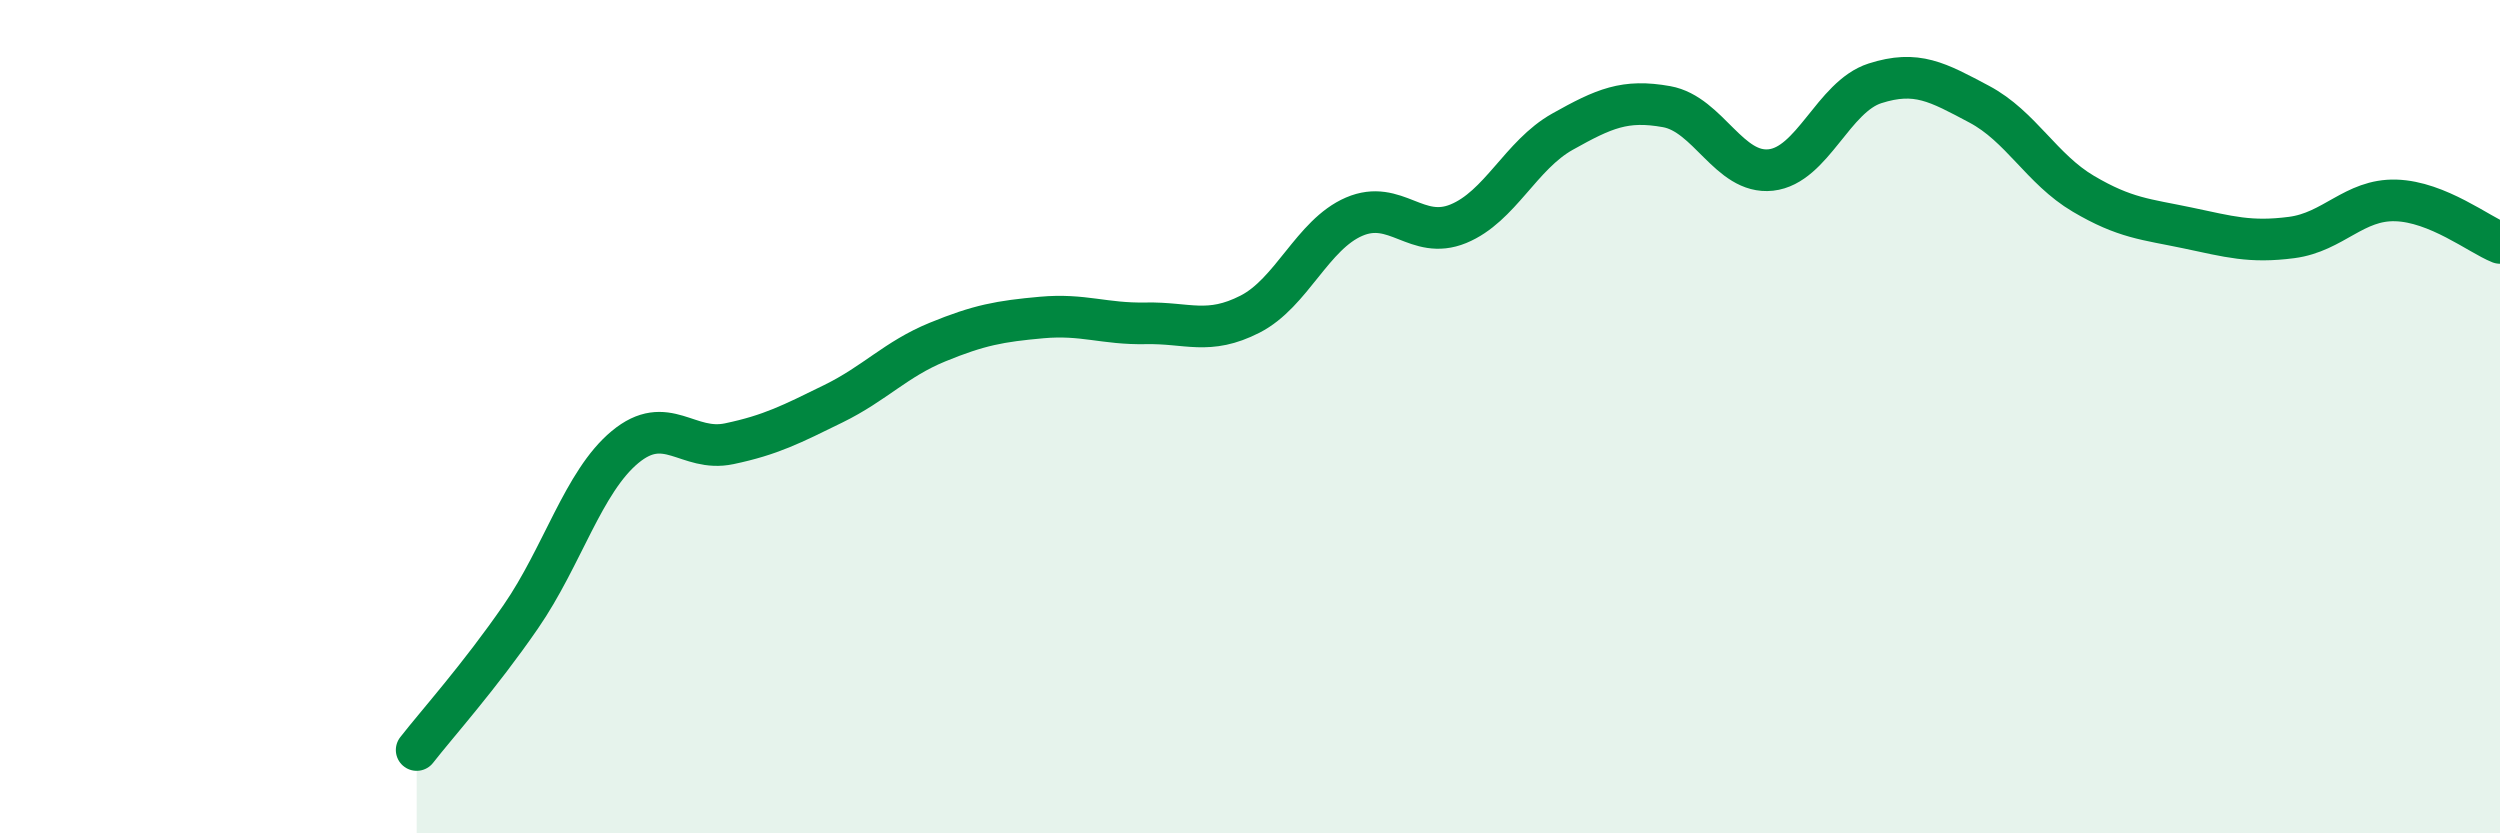
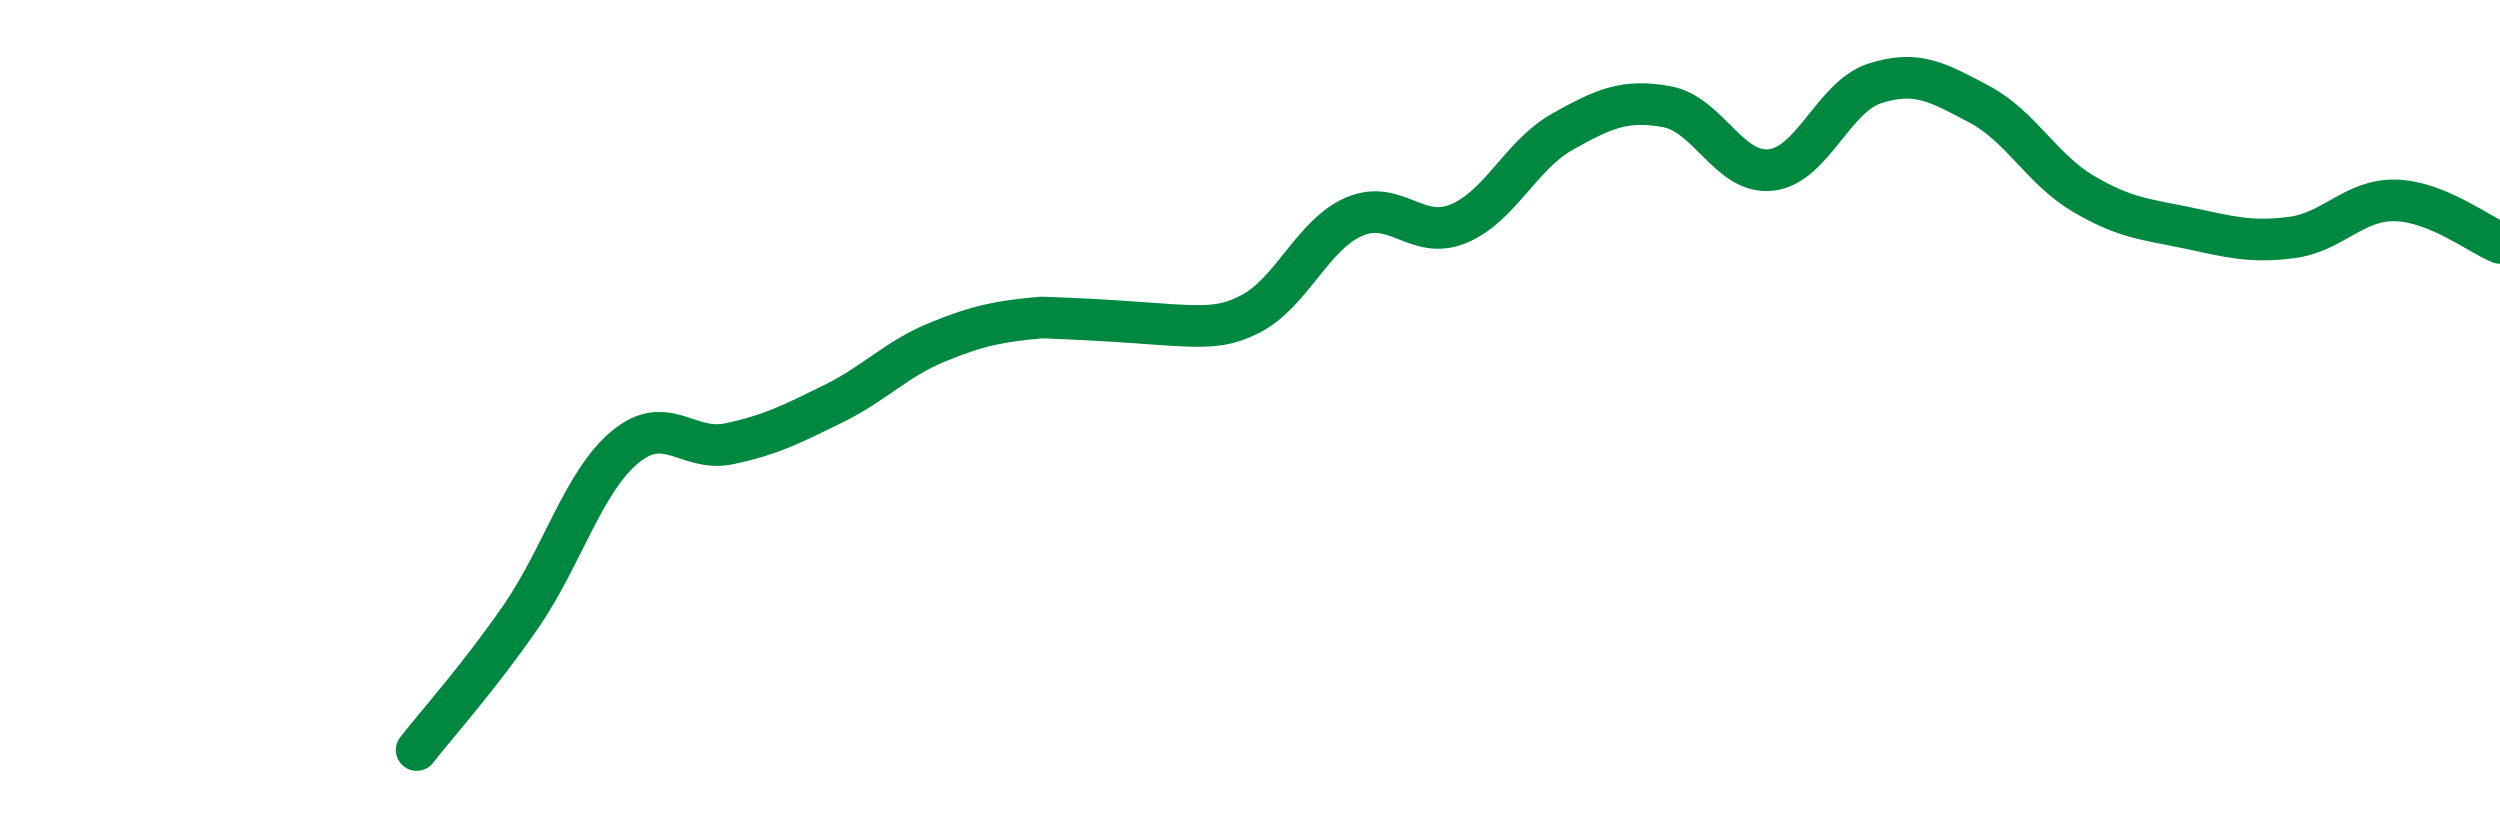
<svg xmlns="http://www.w3.org/2000/svg" width="60" height="20" viewBox="0 0 60 20">
-   <path d="M 10,18 C 10.5,17.36 11.5,16.25 12.5,14.8 C 13.5,13.35 14,11.56 15,10.73 C 16,9.9 16.5,10.86 17.5,10.65 C 18.5,10.44 19,10.18 20,9.69 C 21,9.2 21.5,8.62 22.5,8.21 C 23.5,7.8 24,7.71 25,7.62 C 26,7.53 26.5,7.78 27.5,7.76 C 28.5,7.74 29,8.05 30,7.54 C 31,7.03 31.5,5.63 32.5,5.2 C 33.5,4.77 34,5.78 35,5.37 C 36,4.96 36.5,3.72 37.5,3.16 C 38.5,2.6 39,2.38 40,2.56 C 41,2.74 41.5,4.19 42.5,4.08 C 43.5,3.97 44,2.32 45,2 C 46,1.68 46.5,1.97 47.5,2.5 C 48.5,3.03 49,4.06 50,4.65 C 51,5.24 51.5,5.26 52.5,5.47 C 53.5,5.68 54,5.83 55,5.7 C 56,5.57 56.5,4.78 57.5,4.81 C 58.5,4.84 59.5,5.63 60,5.83L60 20L10 20Z" fill="#008740" opacity="0.1" stroke-linecap="round" stroke-linejoin="round" />
-   <path d="M 10,18 C 10.5,17.36 11.5,16.25 12.5,14.8 C 13.5,13.35 14,11.56 15,10.73 C 16,9.9 16.5,10.86 17.5,10.65 C 18.5,10.44 19,10.18 20,9.69 C 21,9.2 21.5,8.62 22.5,8.21 C 23.5,7.8 24,7.71 25,7.62 C 26,7.53 26.5,7.78 27.5,7.76 C 28.5,7.74 29,8.05 30,7.54 C 31,7.03 31.5,5.63 32.5,5.2 C 33.5,4.77 34,5.78 35,5.37 C 36,4.96 36.5,3.72 37.5,3.16 C 38.5,2.6 39,2.38 40,2.56 C 41,2.74 41.5,4.19 42.5,4.08 C 43.5,3.97 44,2.32 45,2 C 46,1.68 46.5,1.97 47.5,2.5 C 48.5,3.03 49,4.06 50,4.65 C 51,5.24 51.5,5.26 52.5,5.47 C 53.5,5.68 54,5.83 55,5.7 C 56,5.57 56.5,4.78 57.5,4.81 C 58.5,4.84 59.5,5.63 60,5.83" stroke="#008740" stroke-width="1" fill="none" stroke-linecap="round" stroke-linejoin="round" />
+   <path d="M 10,18 C 10.5,17.36 11.5,16.25 12.5,14.8 C 13.5,13.35 14,11.56 15,10.73 C 16,9.9 16.5,10.86 17.5,10.65 C 18.5,10.44 19,10.18 20,9.69 C 21,9.2 21.5,8.62 22.5,8.21 C 23.5,7.8 24,7.71 25,7.62 C 28.5,7.74 29,8.05 30,7.54 C 31,7.03 31.5,5.63 32.5,5.2 C 33.5,4.77 34,5.78 35,5.37 C 36,4.96 36.5,3.72 37.5,3.16 C 38.5,2.6 39,2.38 40,2.56 C 41,2.74 41.5,4.19 42.5,4.08 C 43.5,3.97 44,2.32 45,2 C 46,1.68 46.5,1.97 47.5,2.5 C 48.5,3.03 49,4.06 50,4.65 C 51,5.24 51.5,5.26 52.5,5.47 C 53.5,5.68 54,5.83 55,5.7 C 56,5.57 56.5,4.78 57.5,4.81 C 58.5,4.84 59.5,5.63 60,5.83" stroke="#008740" stroke-width="1" fill="none" stroke-linecap="round" stroke-linejoin="round" />
</svg>